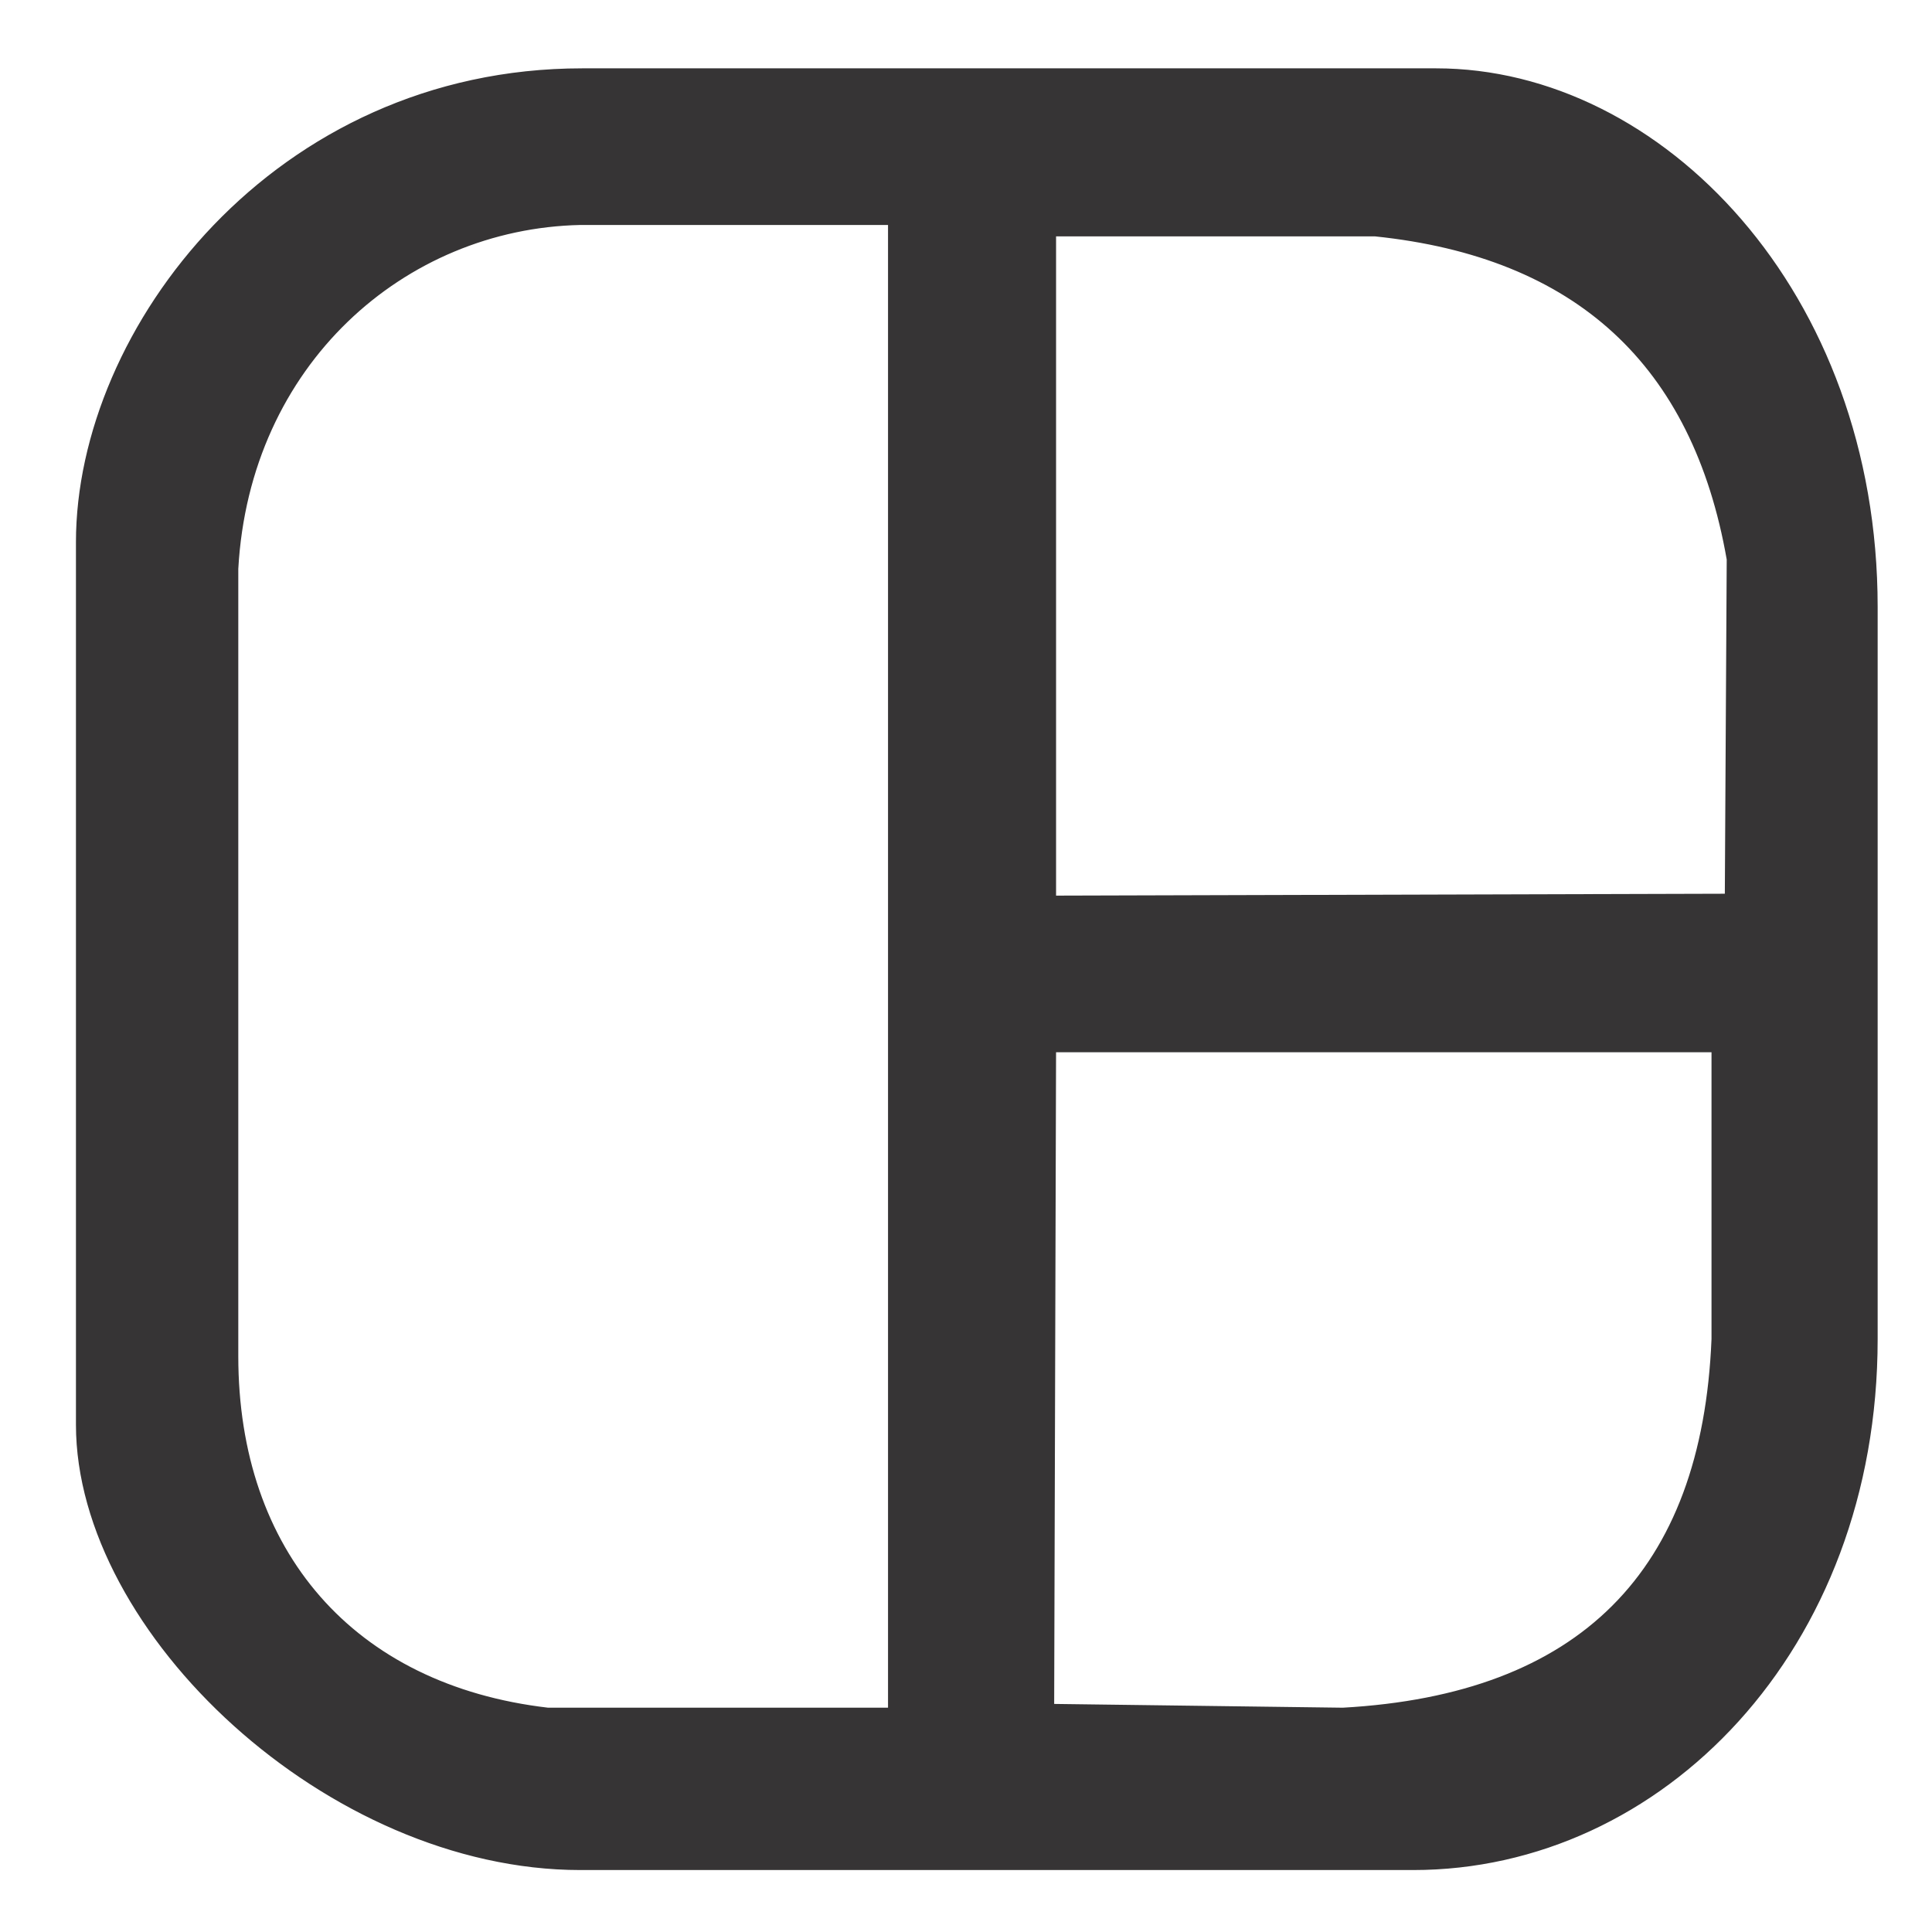
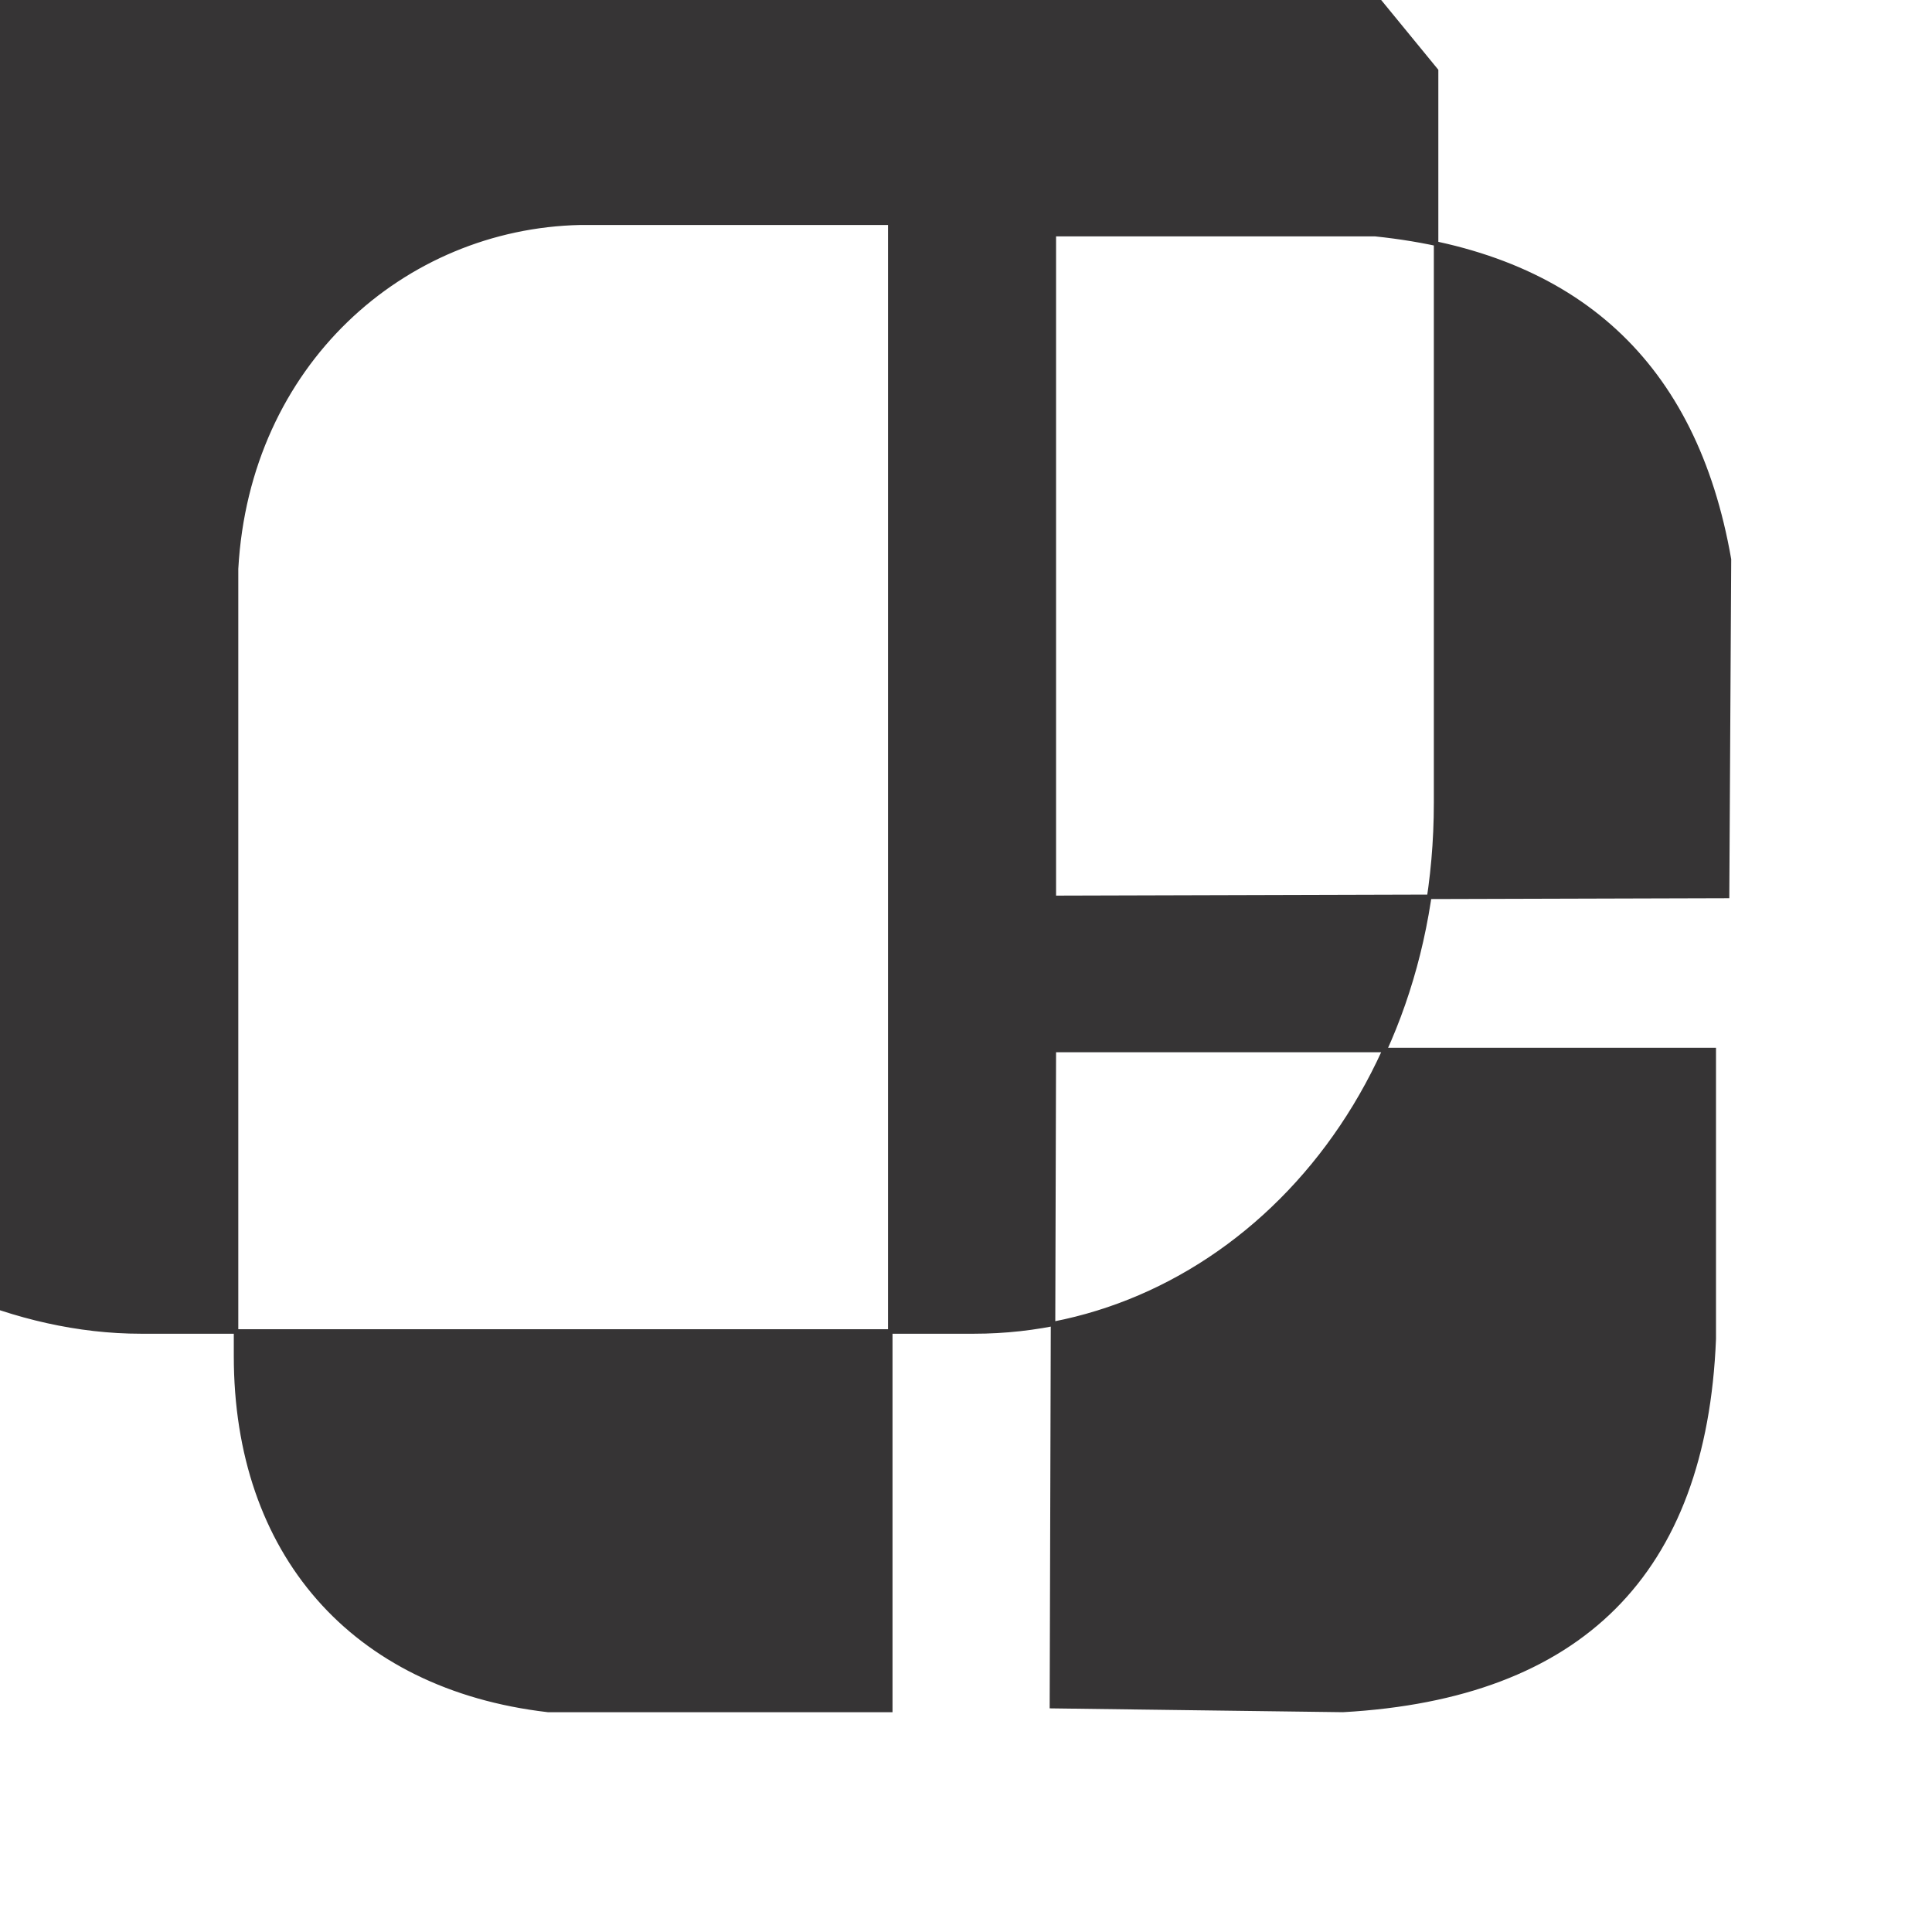
<svg xmlns="http://www.w3.org/2000/svg" width="800px" height="800px" version="1.1" viewBox="144 144 512 512">
-   <path transform="matrix(.504 0 0 .504 148.09 148.09)" d="m747 28.998c118 0 231 117 231 282v385c0 163-113 278-243 278h-438c-132 0-264-124-264-233v-464c0-112 104-248 265-248h449zm154 257c-18.003-103-80-160-186-171h-169v349l354-1 1-177zm-203 605-153-2 1-345h347v152c-5.001 123-69.998 188-195 195zm-238 0v-782h-163c-93.002 2-175 73.999-181 182v414c0 103 60.996 174 164 186h180z" fill="#363435" fill-rule="evenodd" stroke="#363435" stroke-width="2.362" />
+   <path transform="matrix(.504 0 0 .504 148.09 148.09)" d="m747 28.998v385c0 163-113 278-243 278h-438c-132 0-264-124-264-233v-464c0-112 104-248 265-248h449zm154 257c-18.003-103-80-160-186-171h-169v349l354-1 1-177zm-203 605-153-2 1-345h347v152c-5.001 123-69.998 188-195 195zm-238 0v-782h-163c-93.002 2-175 73.999-181 182v414c0 103 60.996 174 164 186h180z" fill="#363435" fill-rule="evenodd" stroke="#363435" stroke-width="2.362" />
</svg>